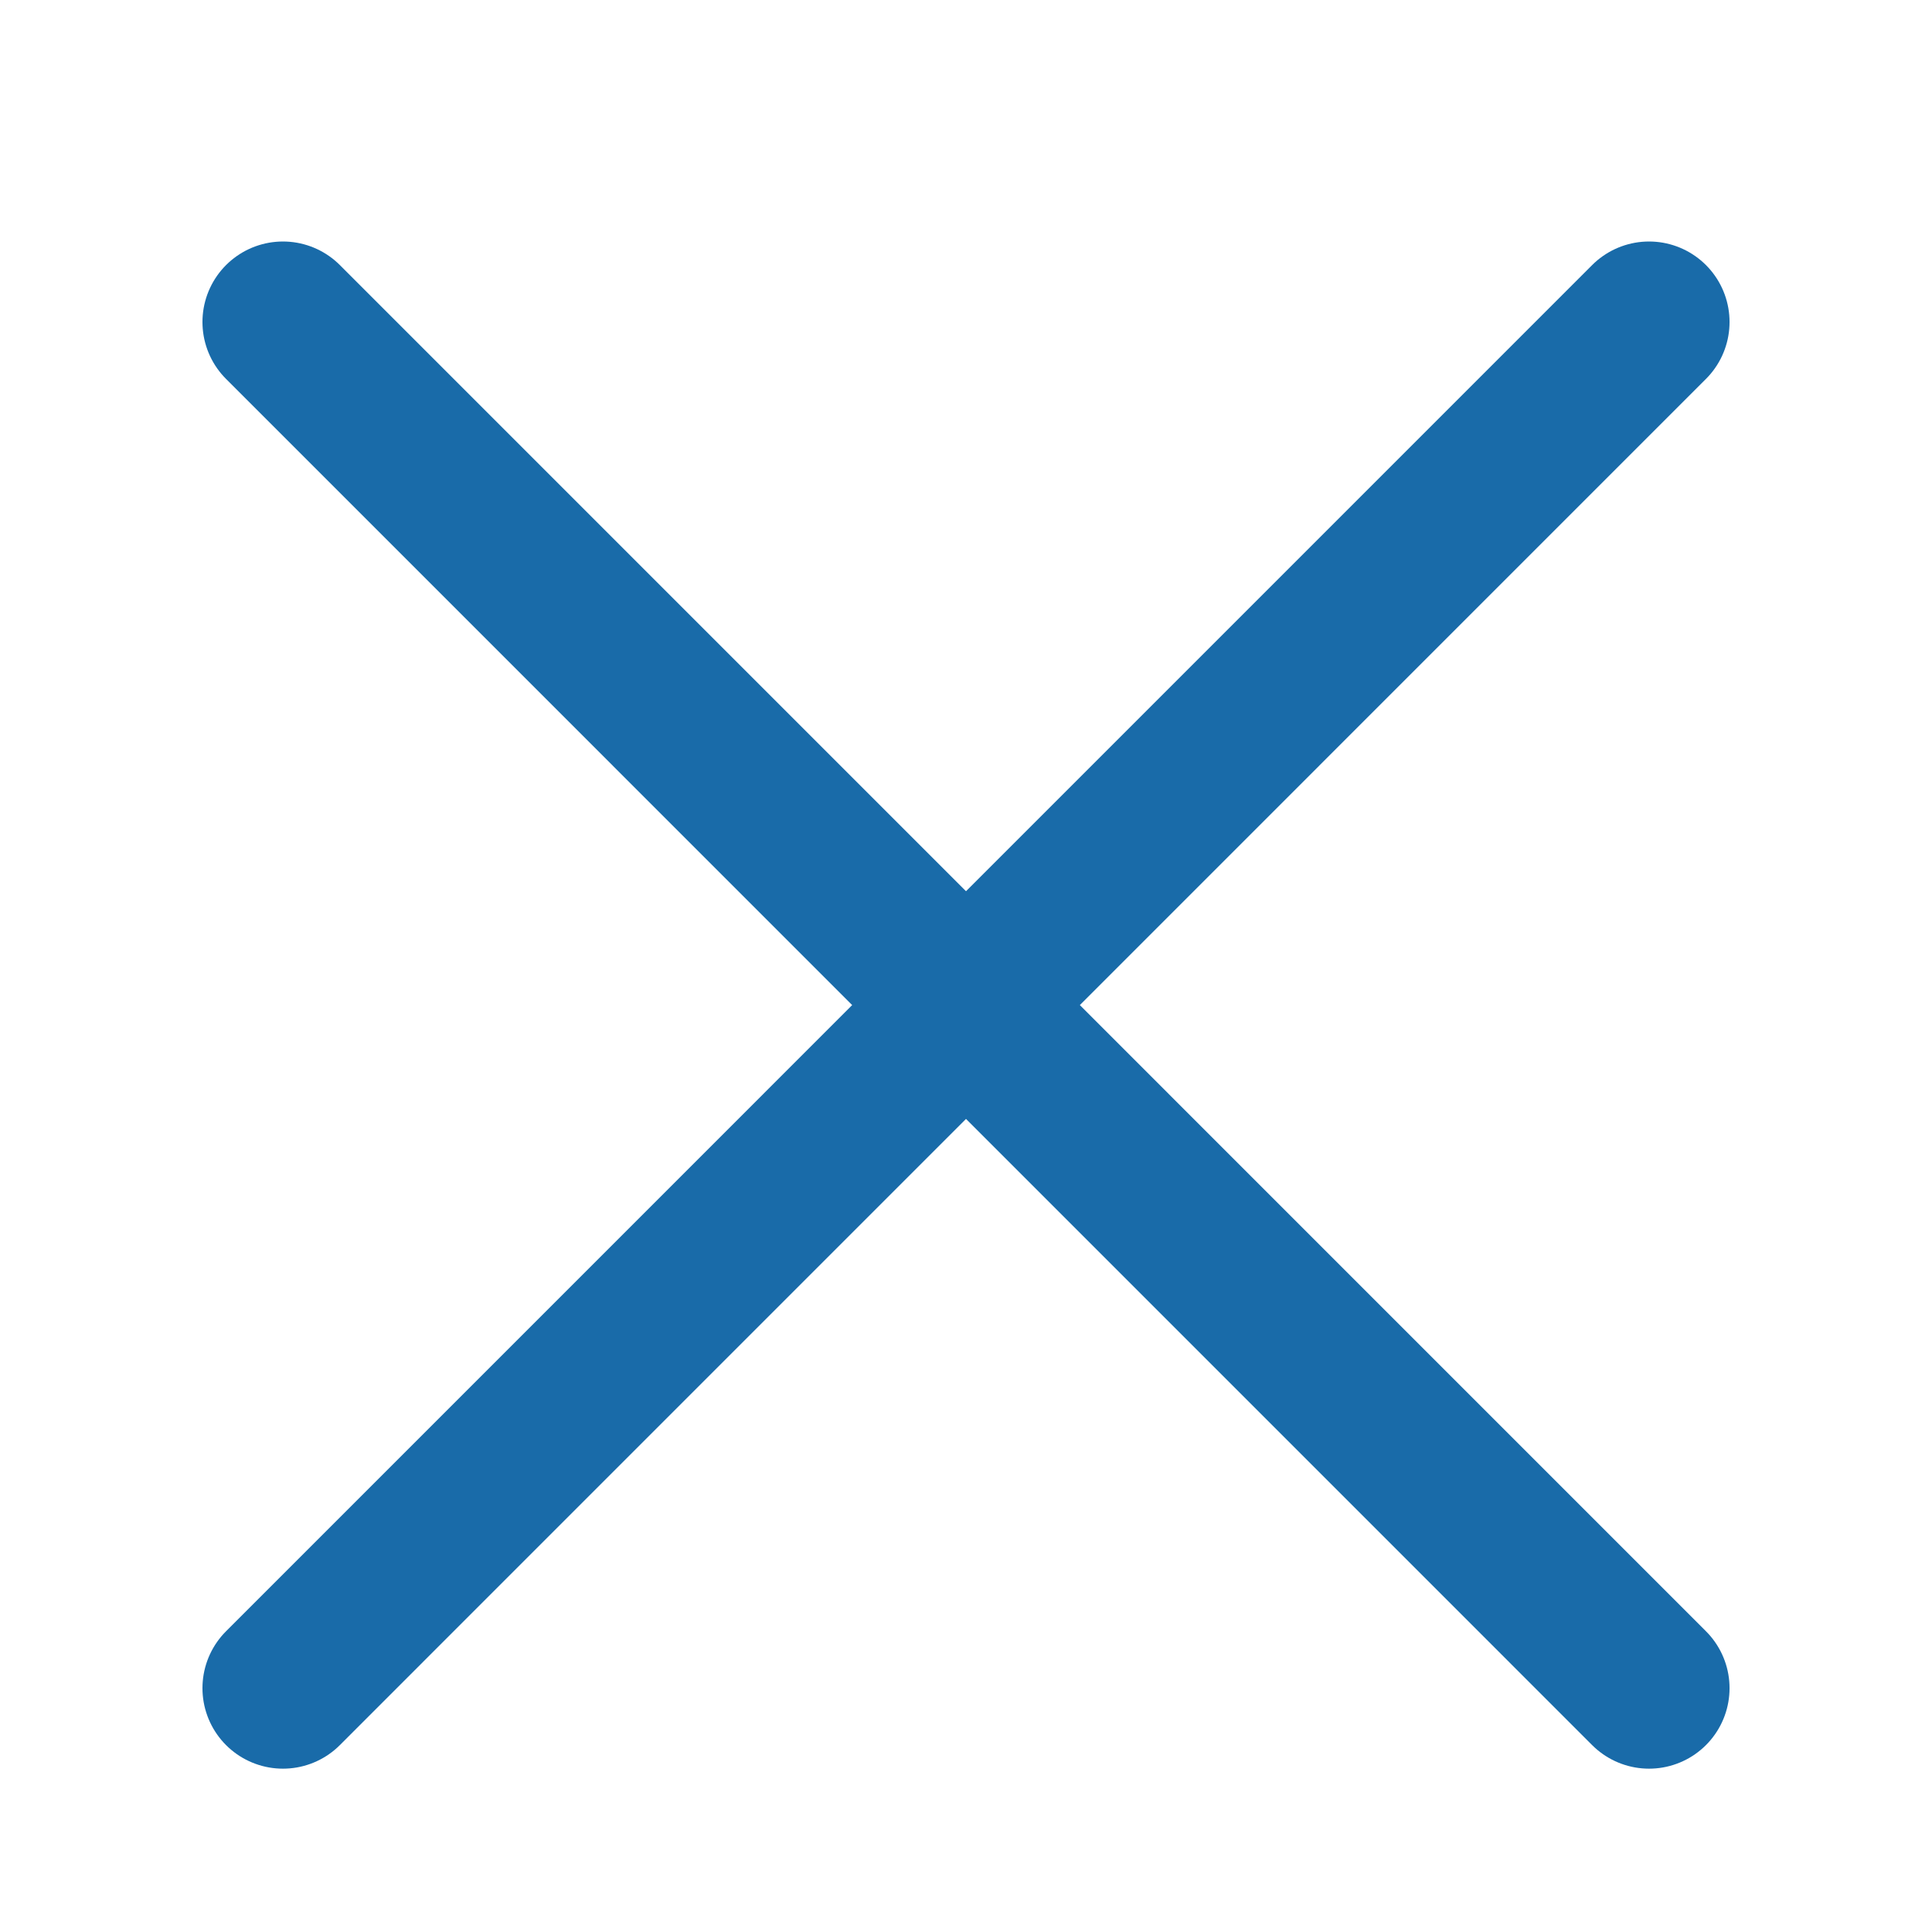
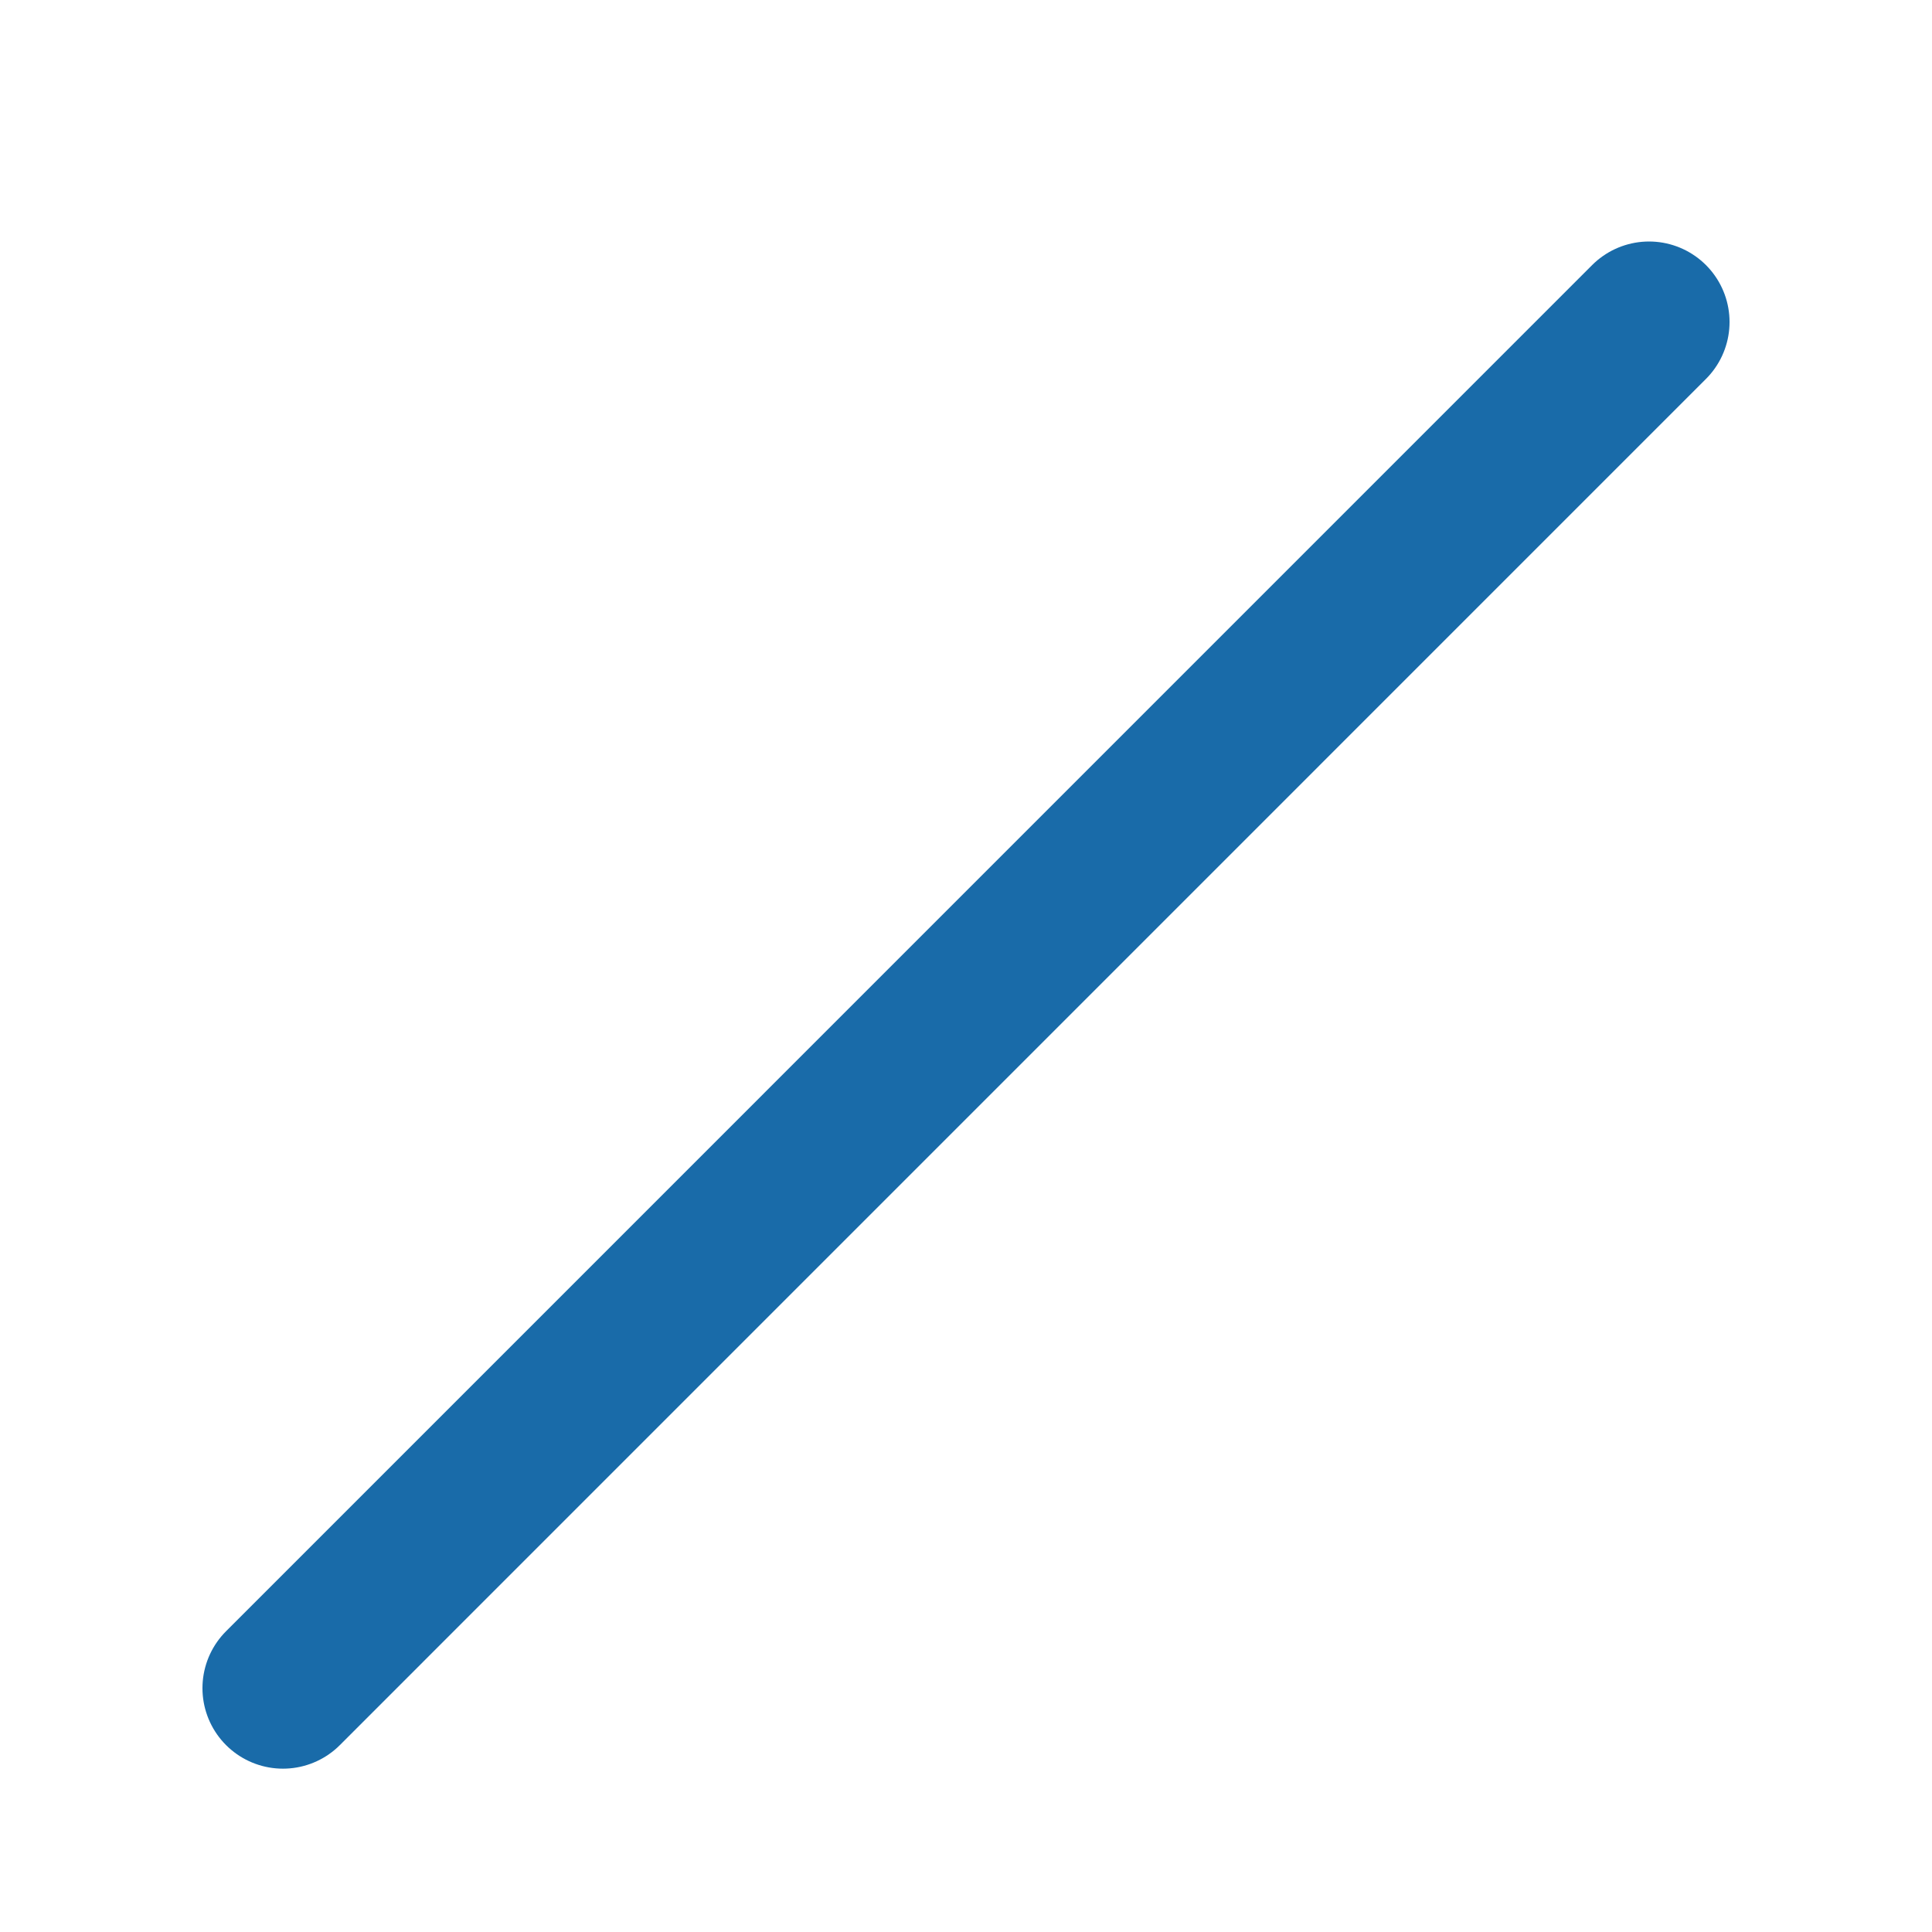
<svg xmlns="http://www.w3.org/2000/svg" width="24" height="24" viewBox="0 0 24 24" fill="none">
-   <path d="M3.515 4L20.485 20.971" stroke="#196BA9" stroke-width="2" stroke-linecap="round" />
  <path d="M3.515 20.971L20.485 4" stroke="#196BA9" stroke-width="2" stroke-linecap="round" />
</svg>